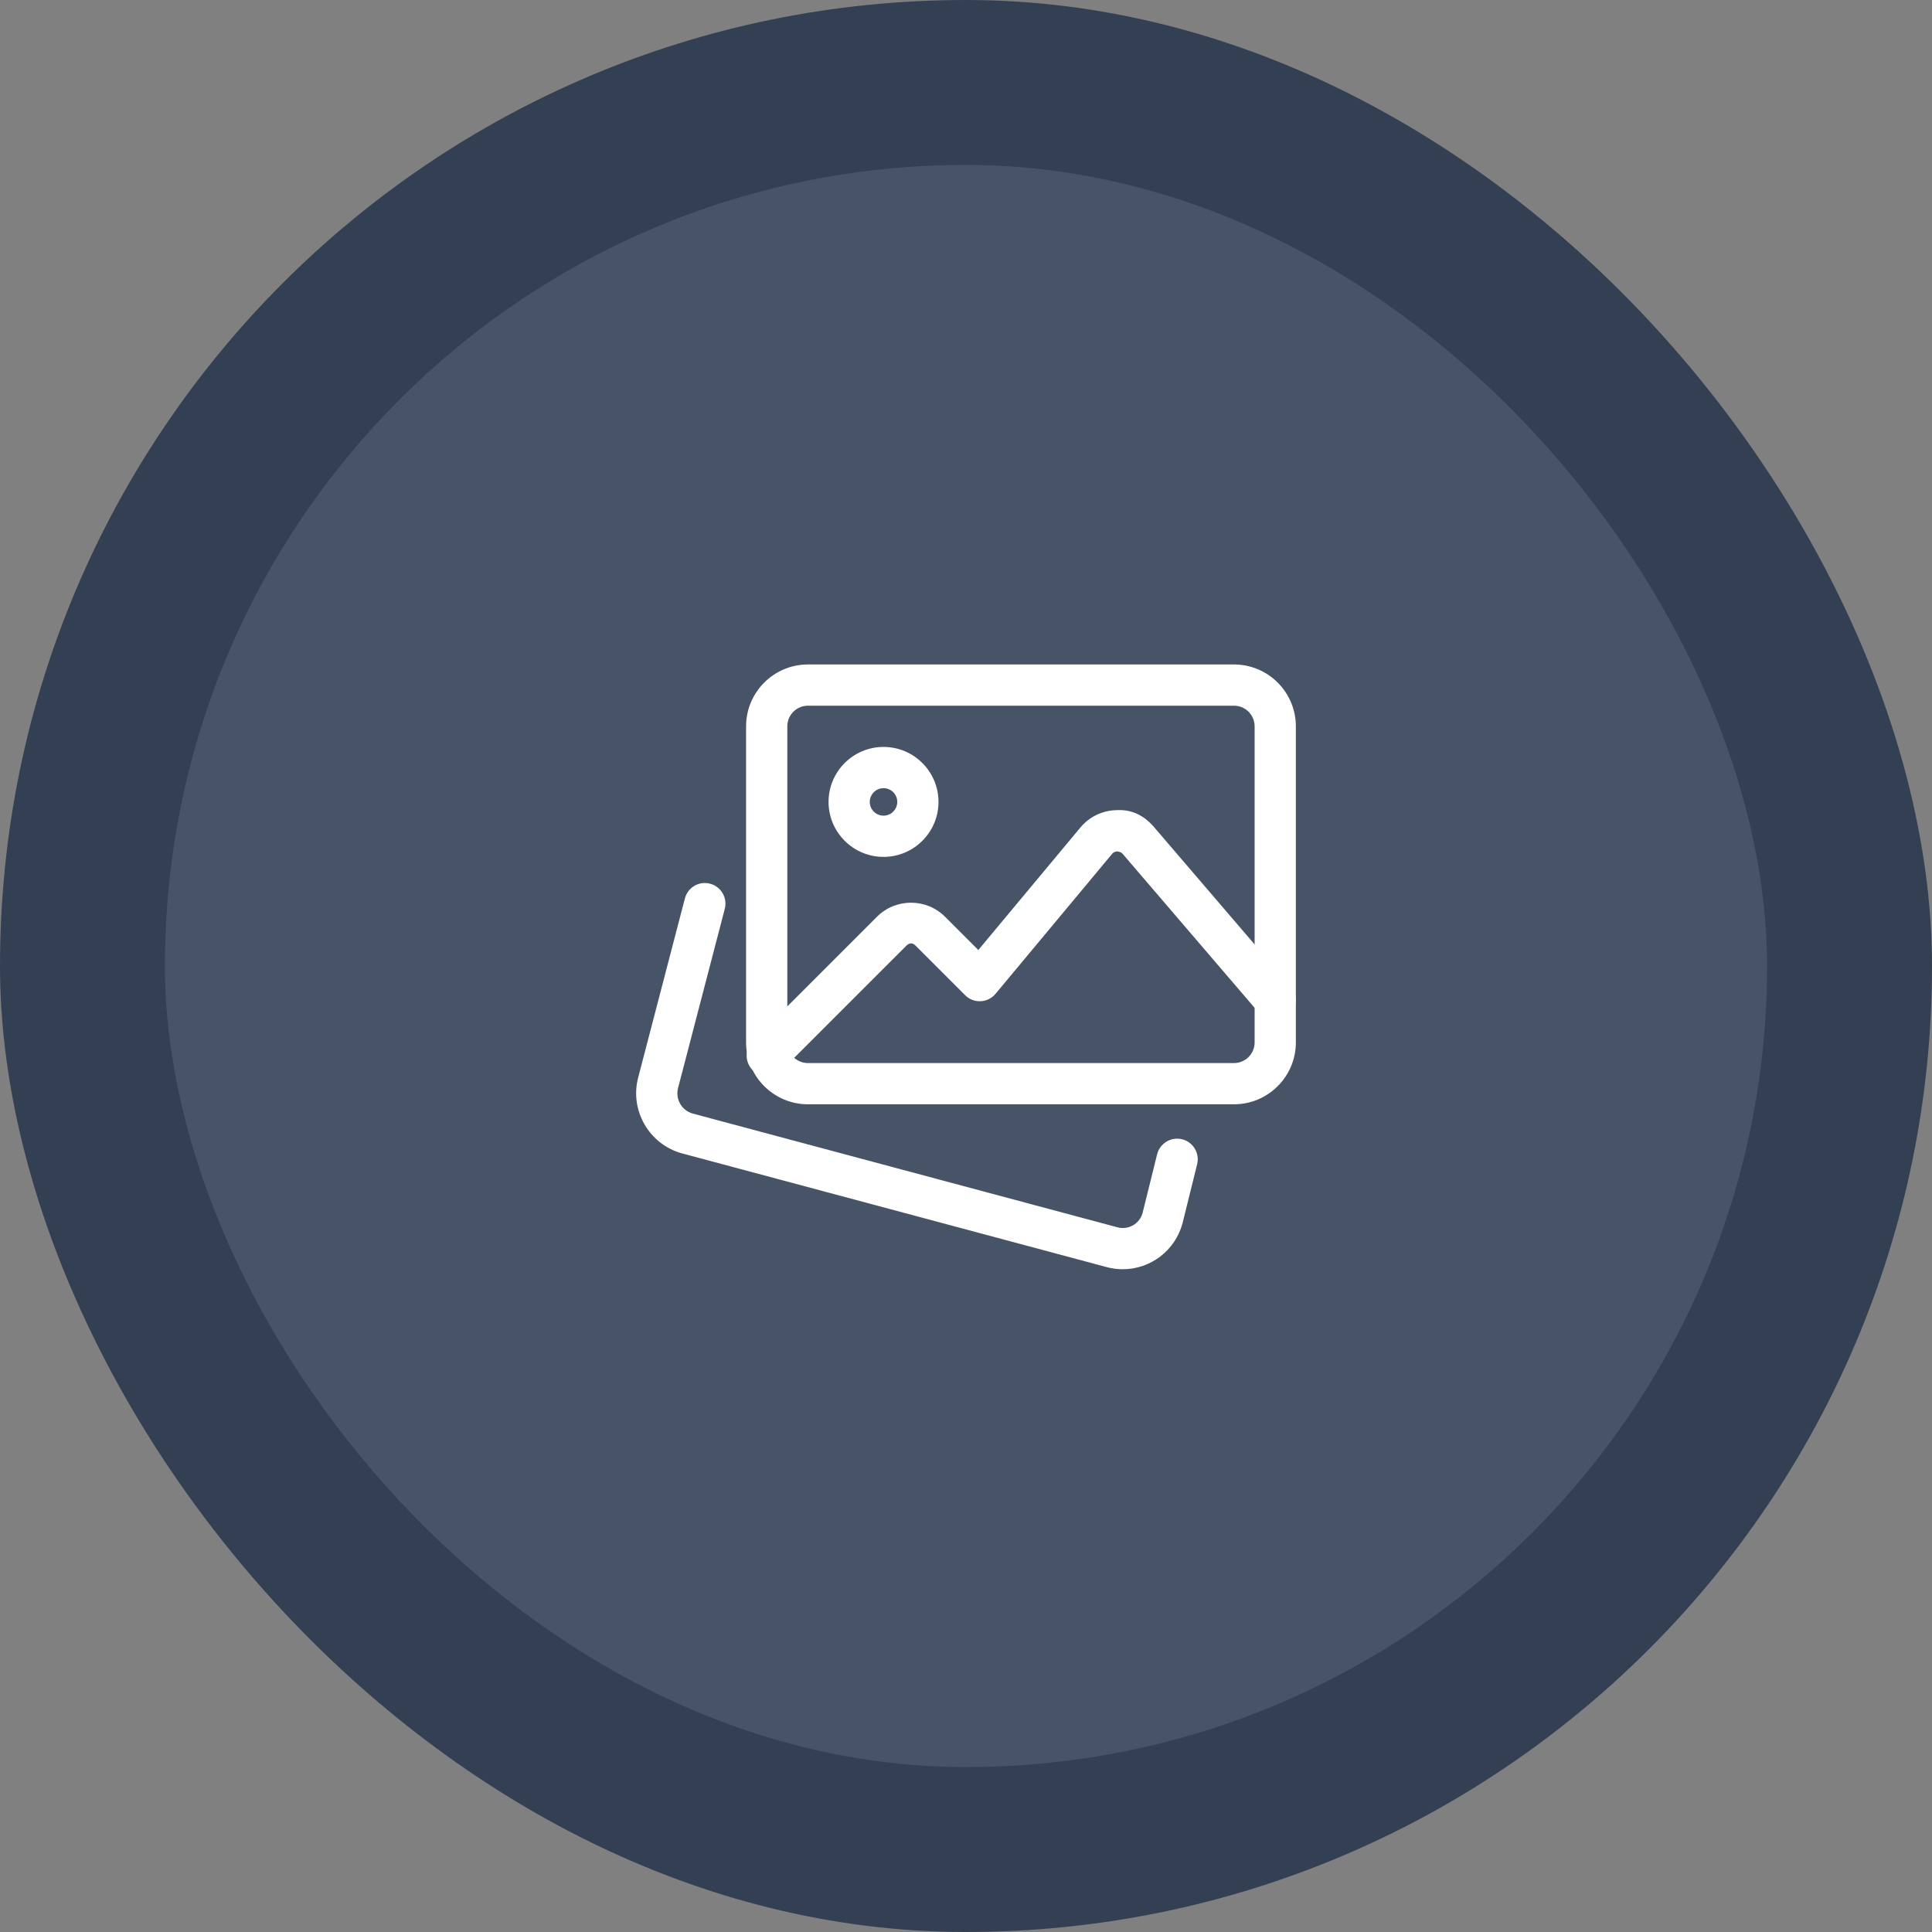
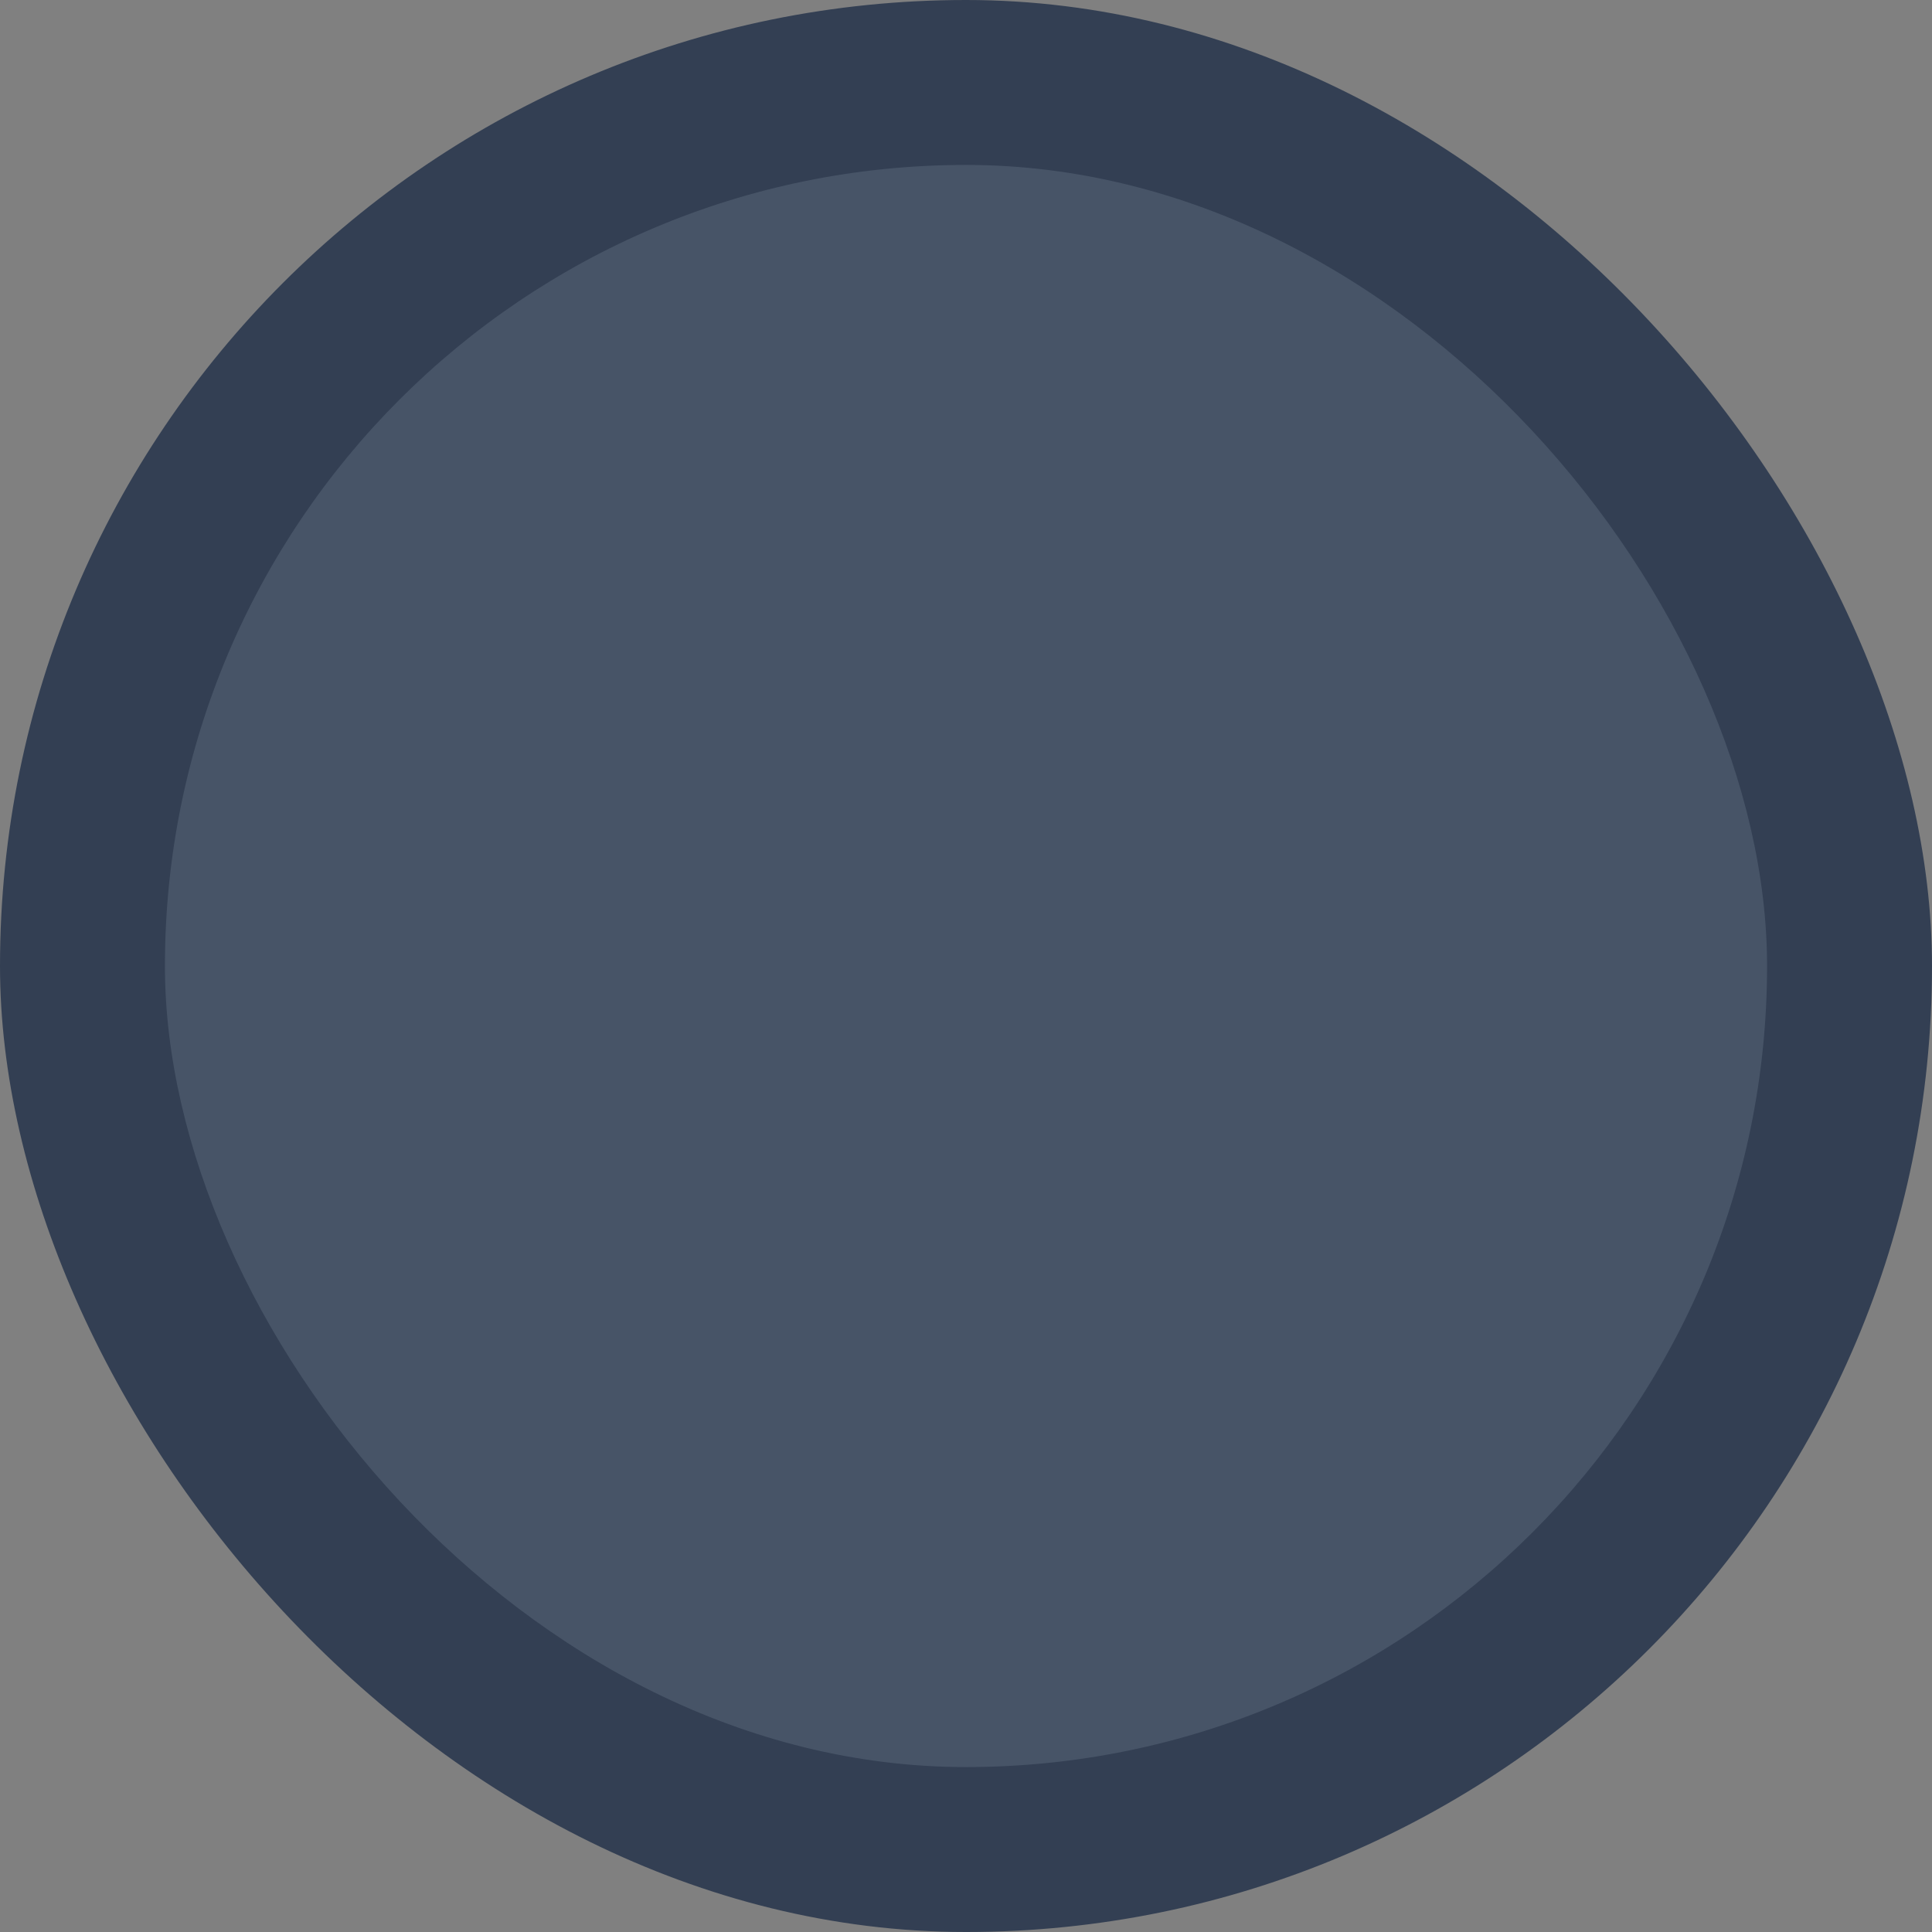
<svg xmlns="http://www.w3.org/2000/svg" width="164" height="164" viewBox="0 0 164 164" fill="none">
  <rect x="0" y="0" width="164" height="164" fill="#808080" stroke="none" />
  <rect width="164" height="164" rx="82" fill="#333F53" />
  <rect x="14" y="14" width="136" height="136" rx="68" fill="#475467" />
  <g clip-path="url(#clip0_1685_6535)">
-     <path d="M95.307 107.74C94.866 107.74 94.415 107.684 93.969 107.567L57.886 97.904C55.102 97.137 53.443 94.257 54.171 91.476L58.138 76.265C58.381 75.331 59.335 74.764 60.273 75.014C61.206 75.257 61.769 76.213 61.524 77.149L57.557 92.363C57.312 93.301 57.87 94.269 58.803 94.526L94.866 104.184C95.792 104.429 96.749 103.878 96.991 102.956L98.223 97.986C98.457 97.048 99.404 96.479 100.342 96.708C101.28 96.941 101.852 97.888 101.621 98.826L100.384 103.82C99.761 106.183 97.633 107.74 95.307 107.74Z" fill="white" />
+     <path d="M95.307 107.74C94.866 107.74 94.415 107.684 93.969 107.567L57.886 97.904C55.102 97.137 53.443 94.257 54.171 91.476L58.138 76.265C58.381 75.331 59.335 74.764 60.273 75.014C61.206 75.257 61.769 76.213 61.524 77.149L57.557 92.363C57.312 93.301 57.87 94.269 58.803 94.526L94.866 104.184C95.792 104.429 96.749 103.878 96.991 102.956L98.223 97.986C98.457 97.048 99.404 96.479 100.342 96.708C101.28 96.941 101.852 97.888 101.621 98.826L100.384 103.82C99.761 106.183 97.633 107.74 95.307 107.74" fill="white" />
    <path d="M104.75 93.739H68.582C65.687 93.739 63.332 91.384 63.332 88.489V61.654C63.332 58.759 65.687 56.404 68.582 56.404H104.75C107.645 56.404 110 58.759 110 61.654V88.489C110 91.384 107.645 93.739 104.75 93.739ZM68.582 59.904C67.616 59.904 66.832 60.688 66.832 61.654V88.489C66.832 89.455 67.616 90.239 68.582 90.239H104.75C105.716 90.239 106.5 89.455 106.5 88.489V61.654C106.5 60.688 105.716 59.904 104.75 59.904H68.582Z" fill="white" />
    <path d="M74.999 72.738C72.425 72.738 70.332 70.645 70.332 68.071C70.332 65.497 72.425 63.404 74.999 63.404C77.573 63.404 79.665 65.497 79.665 68.071C79.665 70.645 77.573 72.738 74.999 72.738ZM74.999 66.904C74.355 66.904 73.832 67.427 73.832 68.071C73.832 68.715 74.355 69.238 74.999 69.238C75.643 69.238 76.165 68.715 76.165 68.071C76.165 67.427 75.643 66.904 74.999 66.904Z" fill="white" />
    <path d="M65.128 91.359C64.68 91.359 64.232 91.189 63.892 90.846C63.208 90.162 63.208 89.054 63.892 88.37L74.438 77.823C76.035 76.227 78.632 76.227 80.225 77.823L83.046 80.644L91.712 70.242C92.487 69.313 93.624 68.776 94.83 68.77C96.127 68.697 97.177 69.287 97.959 70.205L109.575 83.757C110.205 84.49 110.118 85.596 109.385 86.226C108.651 86.856 107.547 86.769 106.917 86.037L95.297 72.48C95.142 72.295 94.954 72.305 94.849 72.272C94.749 72.272 94.555 72.302 94.401 72.484L84.507 84.362C84.192 84.739 83.733 84.968 83.243 84.989C82.743 85.017 82.272 84.826 81.926 84.478L77.75 80.301C77.453 80.005 77.208 80.005 76.912 80.301L66.365 90.846C66.024 91.189 65.576 91.359 65.128 91.359Z" fill="white" />
  </g>
  <defs>
    <clipPath id="clip0_1685_6535">
-       <rect width="56" height="56" fill="white" transform="translate(54 54)" />
-     </clipPath>
+       </clipPath>
  </defs>
</svg>